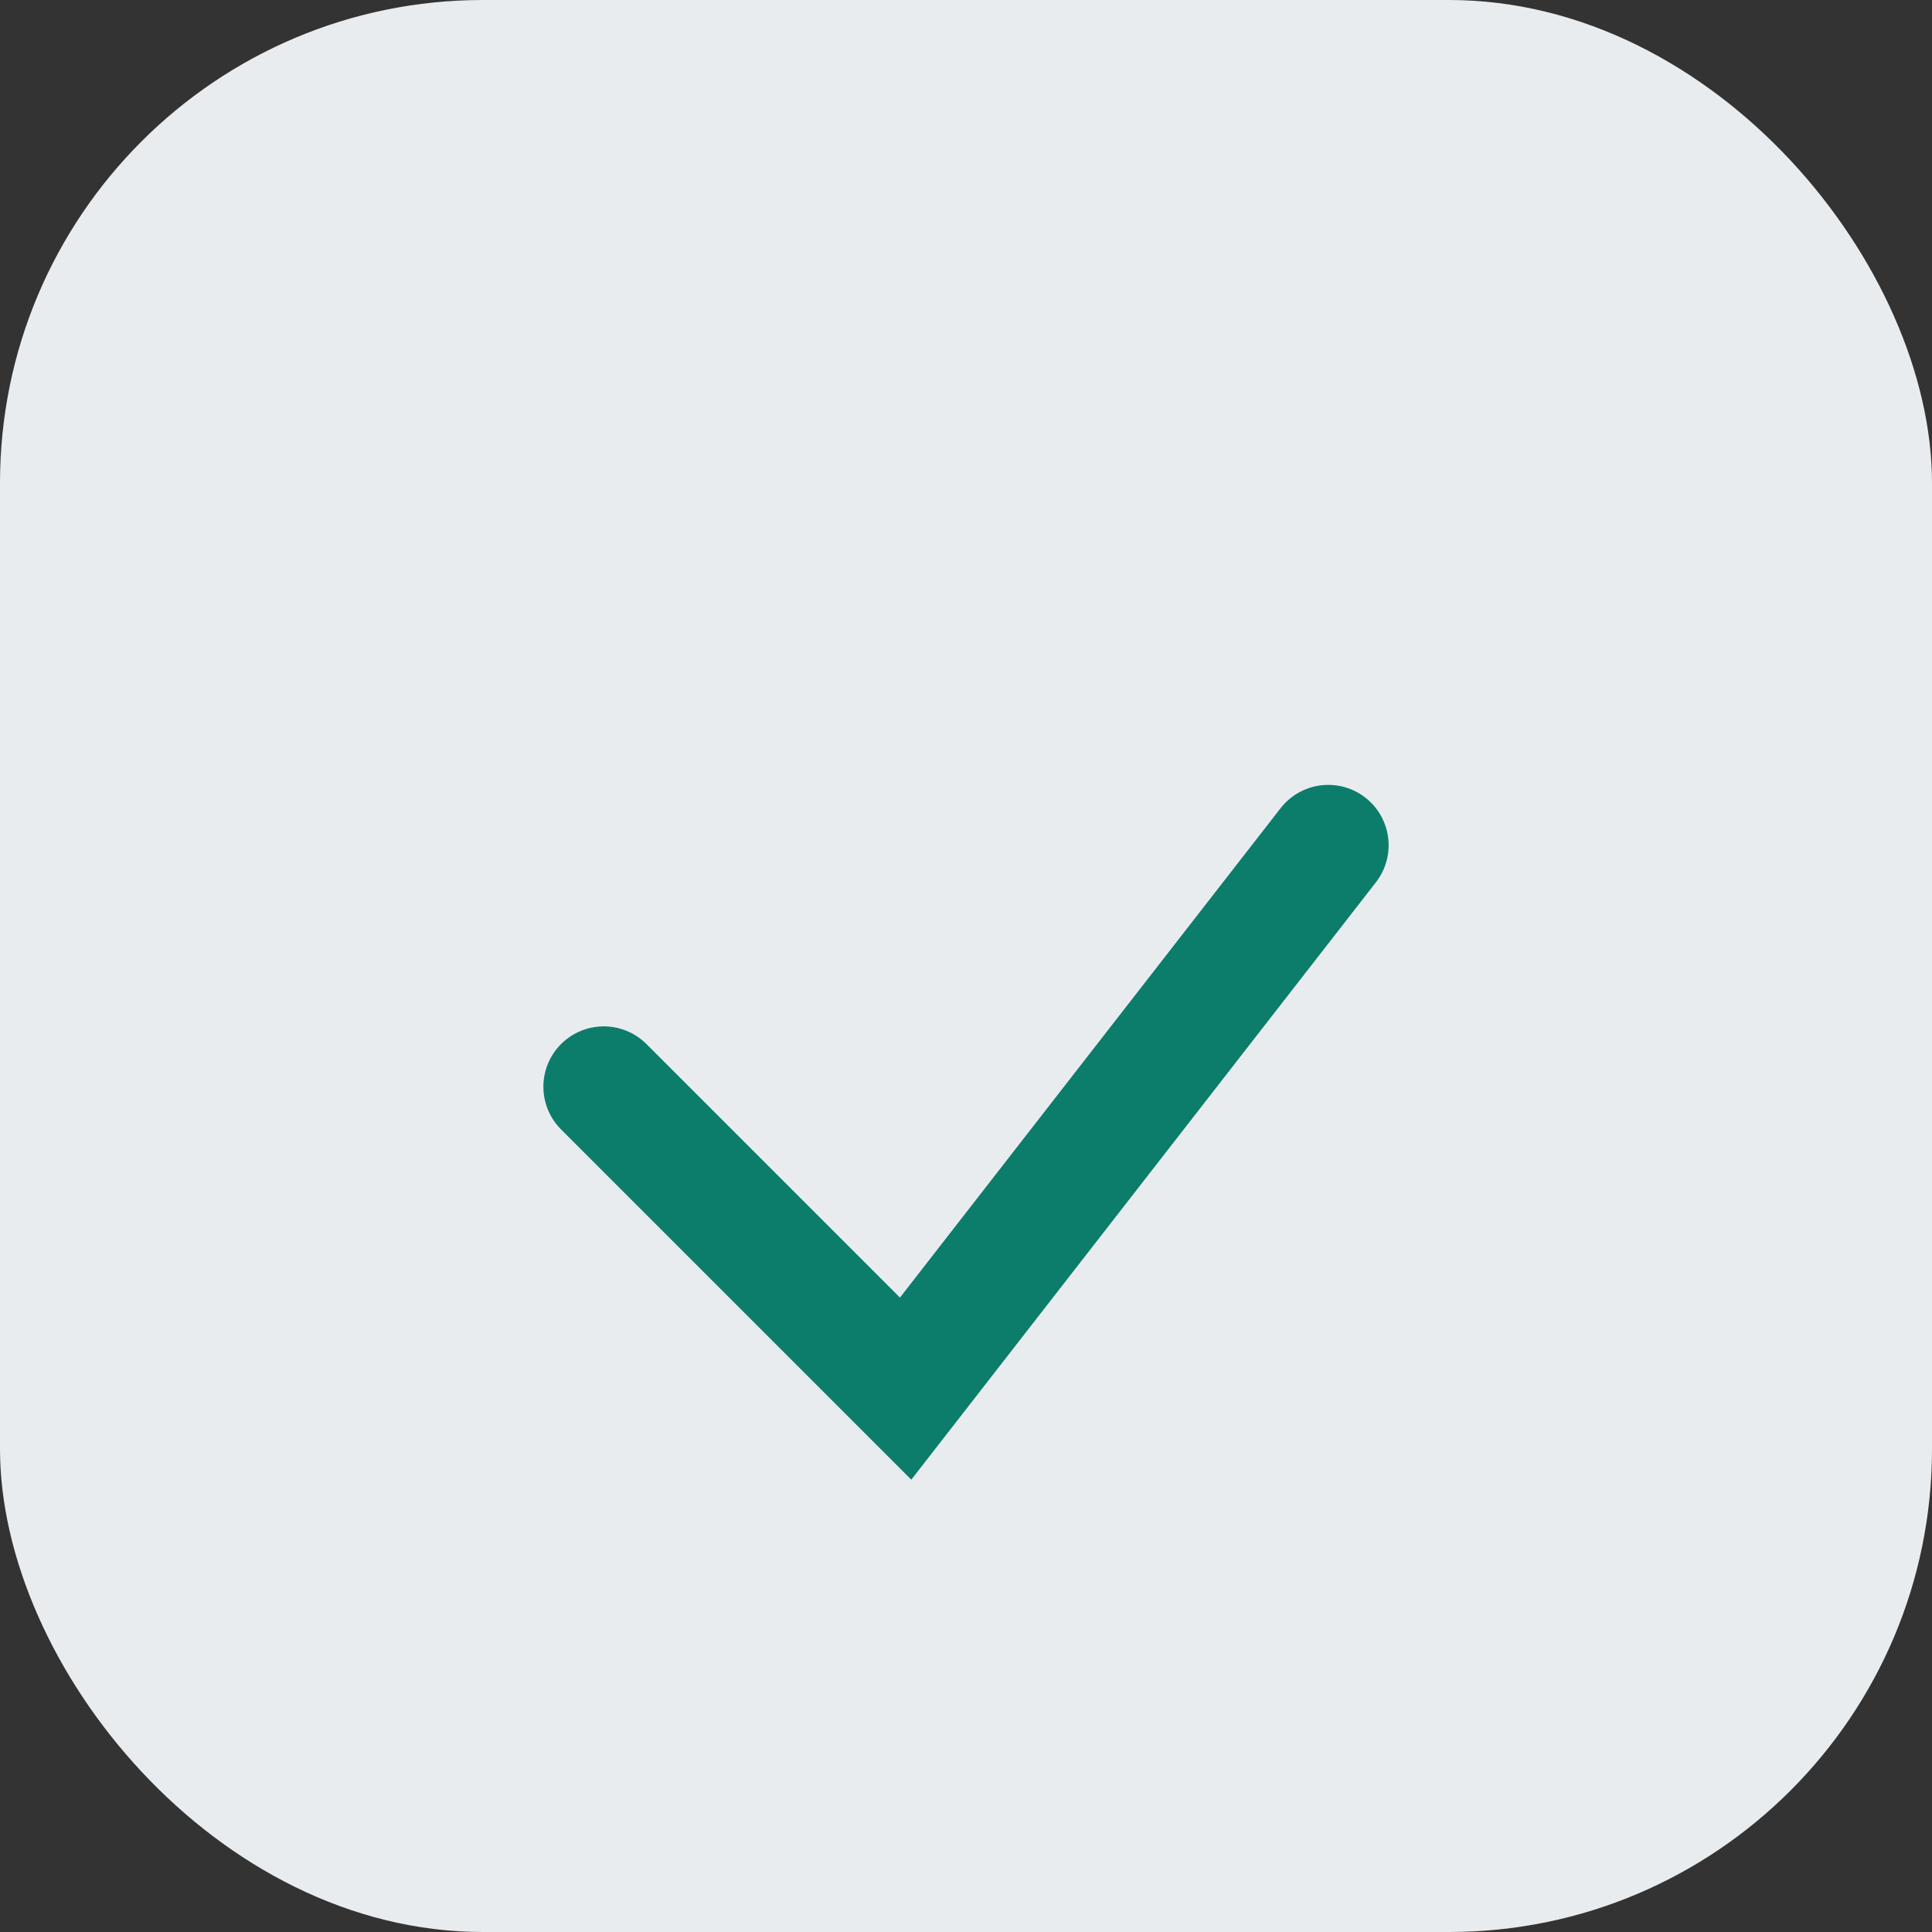
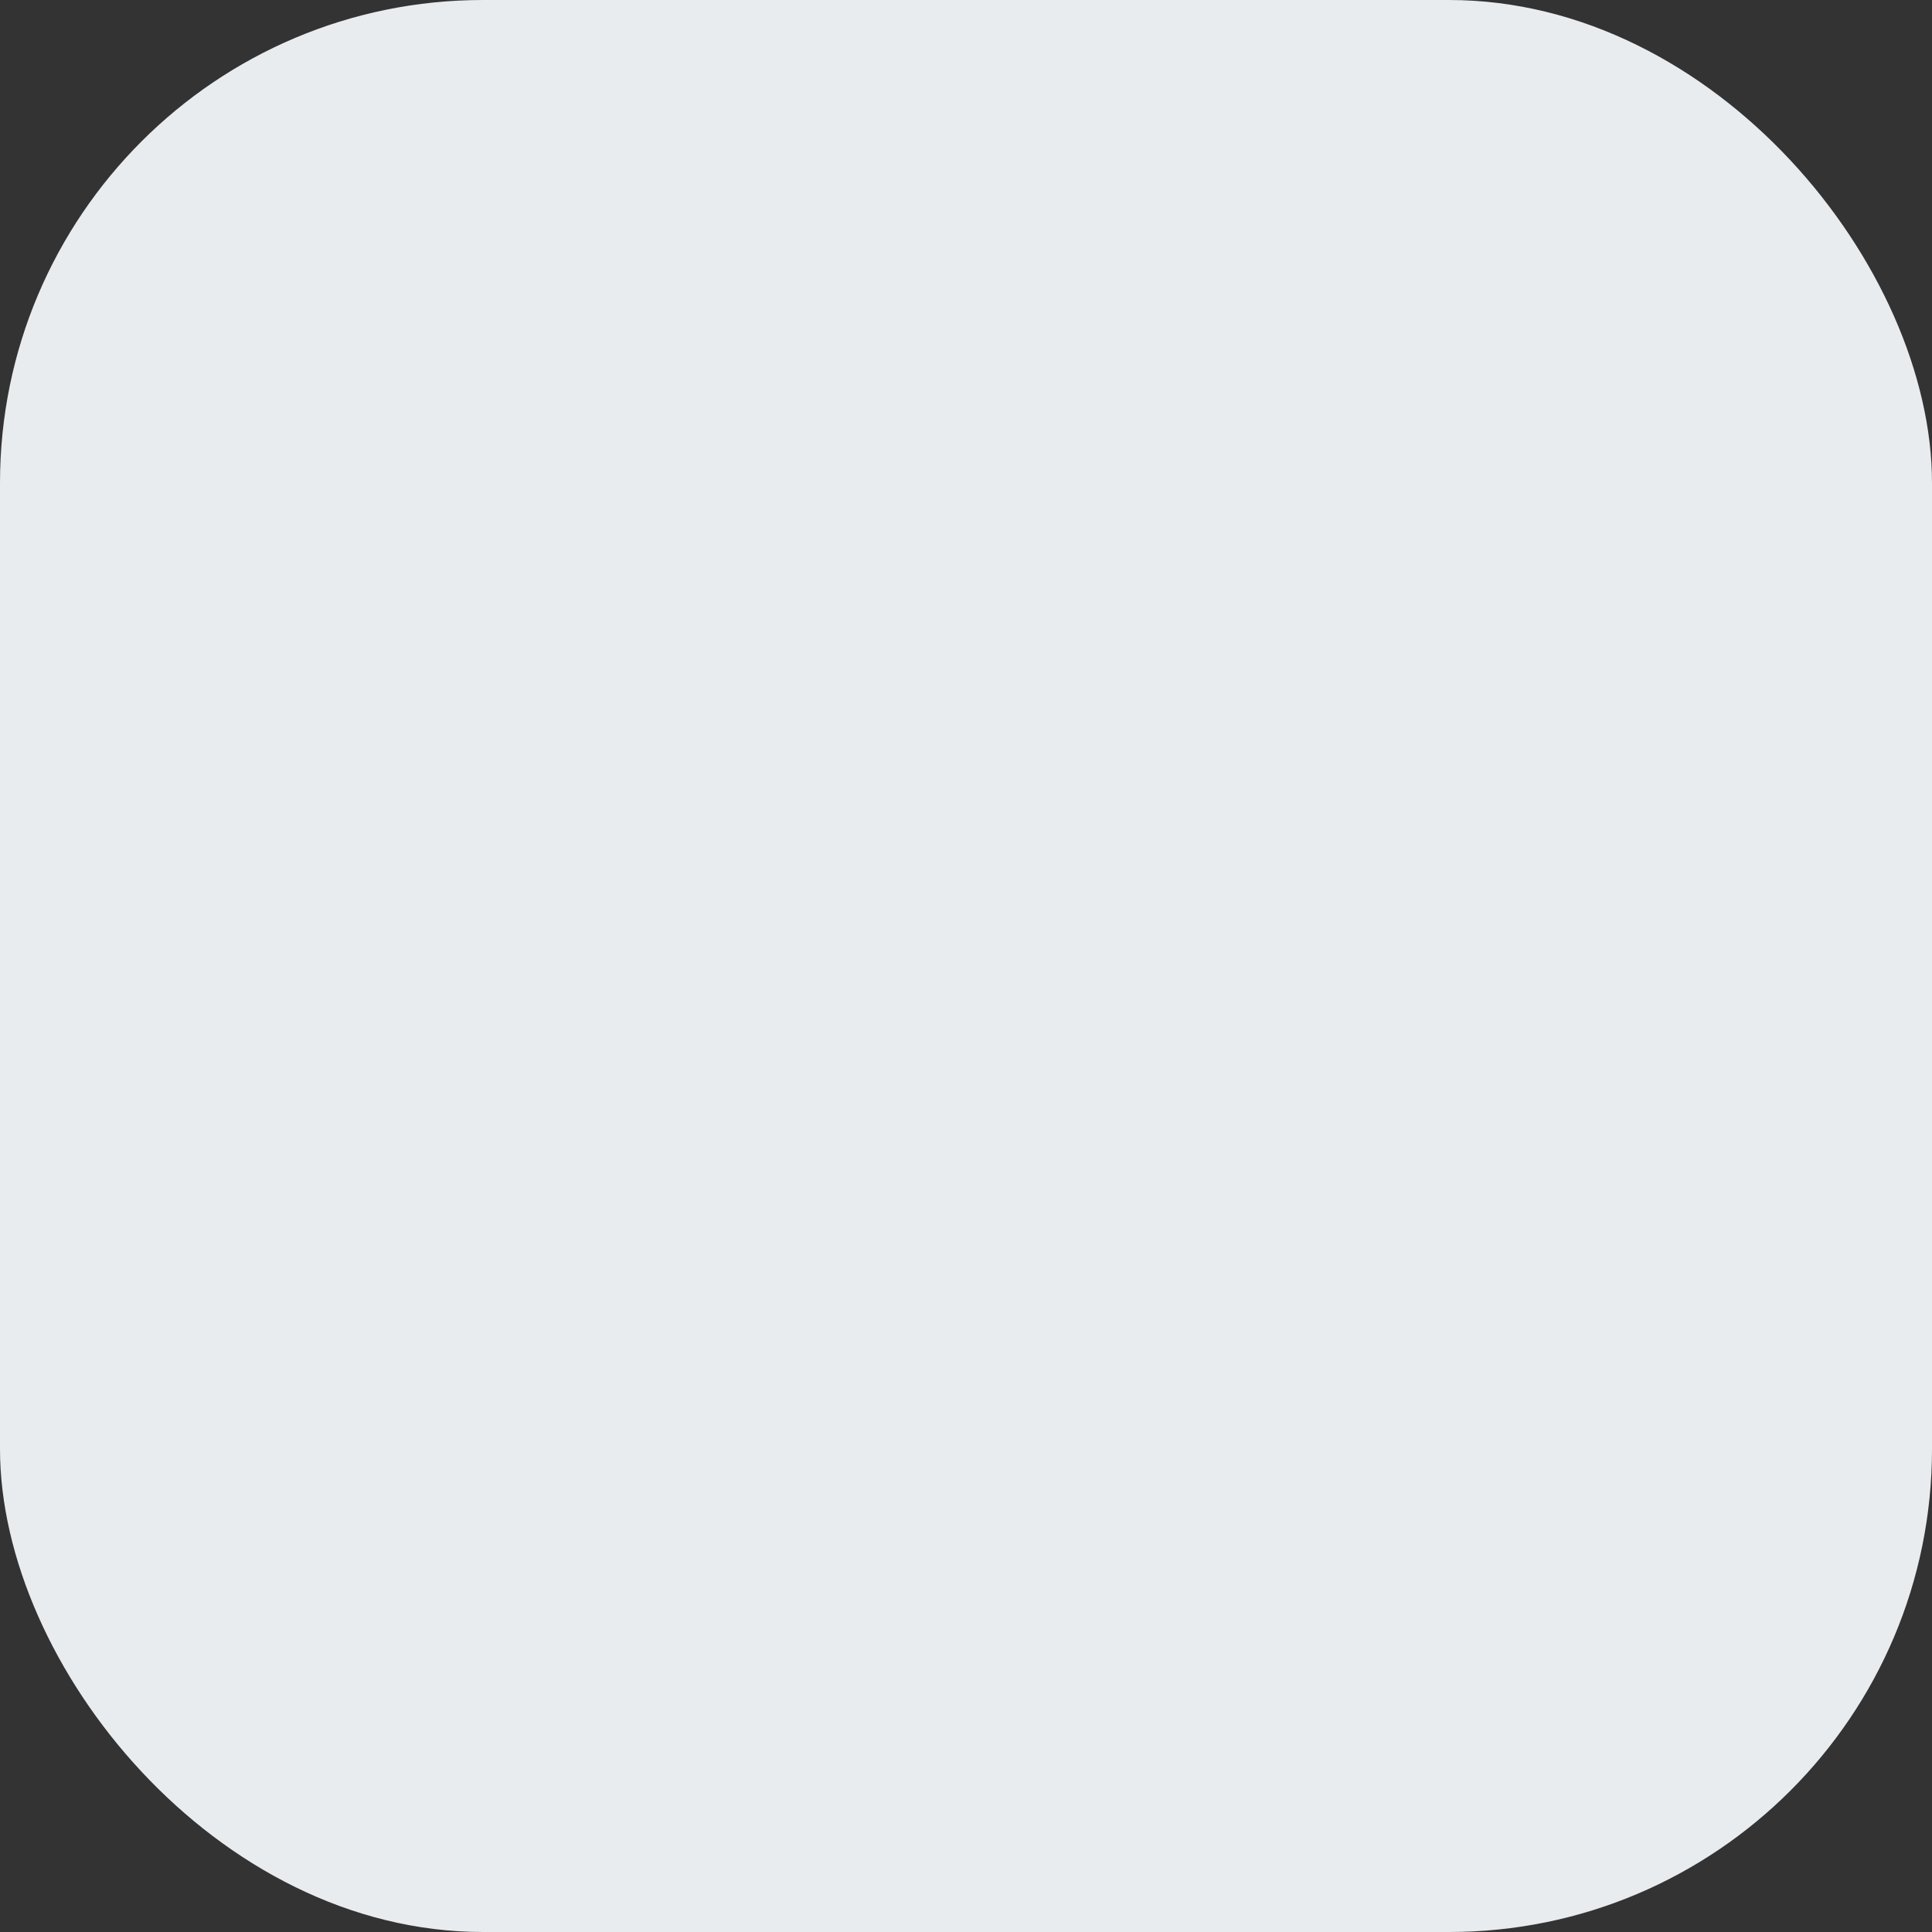
<svg xmlns="http://www.w3.org/2000/svg" width="32" height="32" viewBox="0 0 32 32">
  <rect x="0" y="0" width="32" height="32" fill="#333333" stroke="none" />
  <rect width="32" height="32" rx="8" fill="#E9ECEF" />
-   <path d="M10 18l5 5 7-9" stroke="#0C7D6B" stroke-width="2" fill="none" stroke-linecap="round" />
</svg>